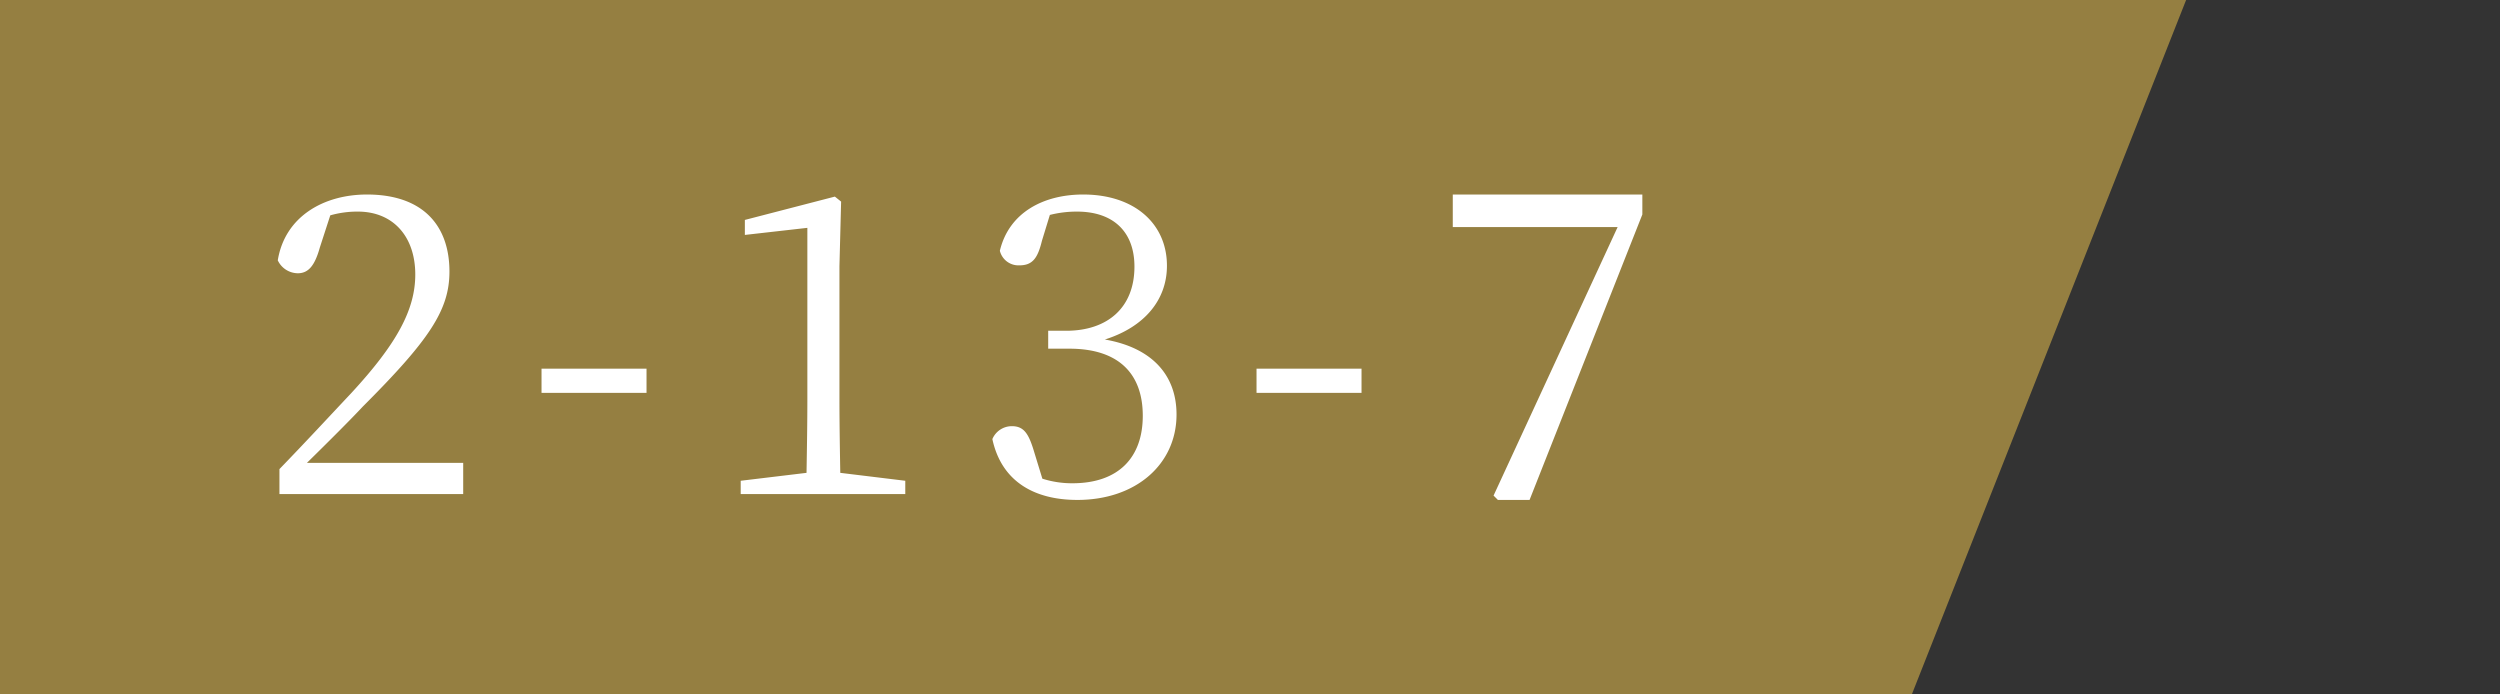
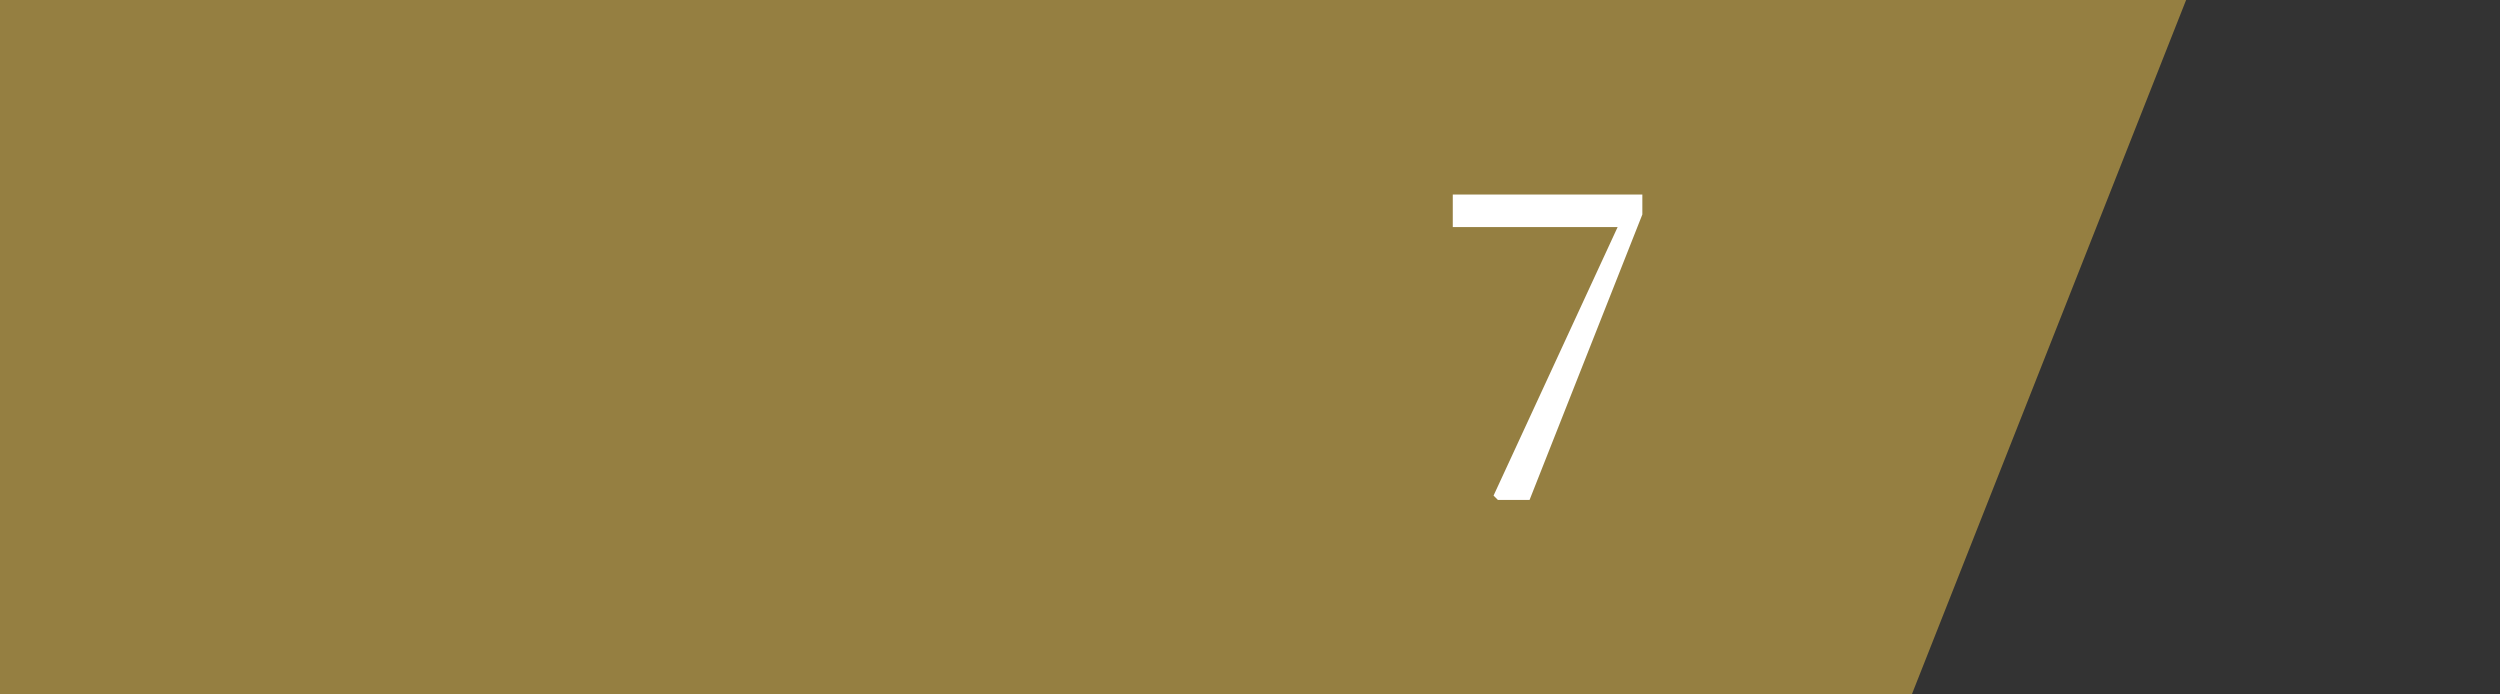
<svg xmlns="http://www.w3.org/2000/svg" width="180" height="50" viewBox="0 0 180 50">
  <rect x="0" y="0" width="180" height="50" fill="#333333" stroke="none" />
  <g id="position" transform="translate(0 0.286)">
-     <path id="パス_4338" data-name="パス 4338" d="M0,0H180L157.411,50H0Z" transform="translate(0 -0.286)" fill="none" />
+     <path id="パス_4338" data-name="パス 4338" d="M0,0H180H0Z" transform="translate(0 -0.286)" fill="none" />
    <path id="パス_4338-2" data-name="パス 4338" d="M0,0H157.4L137.65,50H0Z" transform="translate(0 -0.286)" fill="#957f41" />
    <g id="グループ_31" data-name="グループ 31" transform="translate(-14.812 0.005)">
      <g id="グループ_27" data-name="グループ 27" transform="translate(-0.658 -1.286)">
-         <path id="パス_1" data-name="パス 1" d="M3.57-2.25C5.22-3.87,6.75-5.4,7.59-6.3c4.8-4.8,6.24-6.96,6.24-9.72,0-3.3-1.89-5.55-5.94-5.55-3.12,0-5.91,1.59-6.42,4.74a1.612,1.612,0,0,0,1.44.93c.78,0,1.23-.57,1.59-1.86l.75-2.31a7.092,7.092,0,0,1,1.98-.27c2.58,0,4.14,1.83,4.14,4.53,0,2.52-1.32,4.98-4.62,8.55C5.31-5.73,3.45-3.72,1.59-1.8V0H14.82V-2.25ZM20.46-7.29h7.56V-9.03H20.46ZM41.97-1.53c-.03-1.8-.06-3.57-.06-5.34v-9.54l.12-4.65-.45-.36L35.1-19.74v1.08l4.5-.51v12.3c0,1.77-.03,3.54-.06,5.34L34.8-.96V0H46.65V-.96ZM57.06-20.1a7.854,7.854,0,0,1,1.95-.24c2.64,0,4.14,1.47,4.14,3.96,0,2.94-1.92,4.62-4.92,4.62H56.94v1.29h1.53c3.54,0,5.28,1.8,5.28,4.83,0,3-1.74,4.86-5.07,4.86a7.01,7.01,0,0,1-2.16-.33l-.57-1.86c-.39-1.32-.72-1.92-1.62-1.92a1.521,1.521,0,0,0-1.41.93C53.58-.9,55.95.42,59.04.42c4.23,0,7.14-2.58,7.14-6.15,0-2.79-1.71-4.8-5.16-5.4,2.85-.9,4.47-2.85,4.47-5.31,0-3.03-2.34-5.13-6.03-5.13-2.85,0-5.34,1.29-6,4.05a1.378,1.378,0,0,0,1.41,1.05c.96,0,1.32-.54,1.62-1.77ZM71.94-7.29H79.5V-9.03H71.94Z" transform="translate(34 36.57)" fill="#fff" />
        <path id="パス_61" data-name="パス 61" d="M1.484-19.712v2.343h11.87L4.42,1.966l.312.312h2.28l8.121-20.553v-1.437Z" transform="translate(118.586 34.712)" fill="#fff" />
      </g>
    </g>
  </g>
</svg>